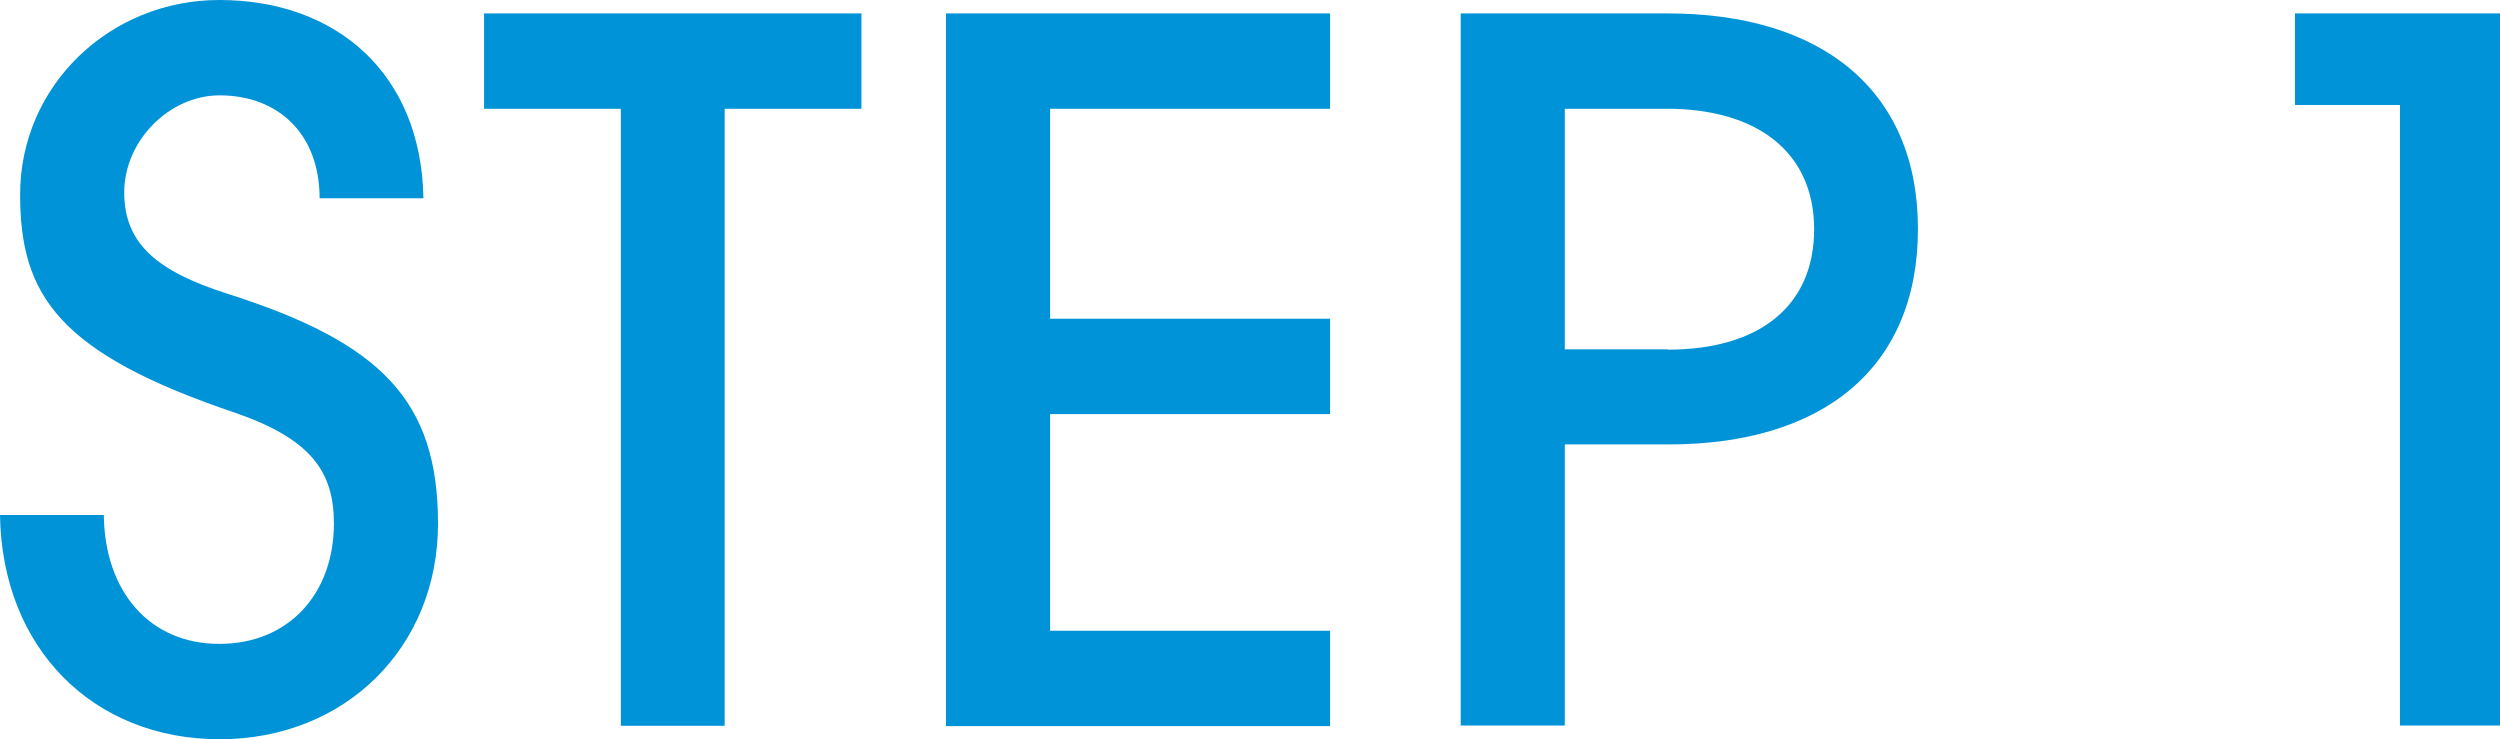
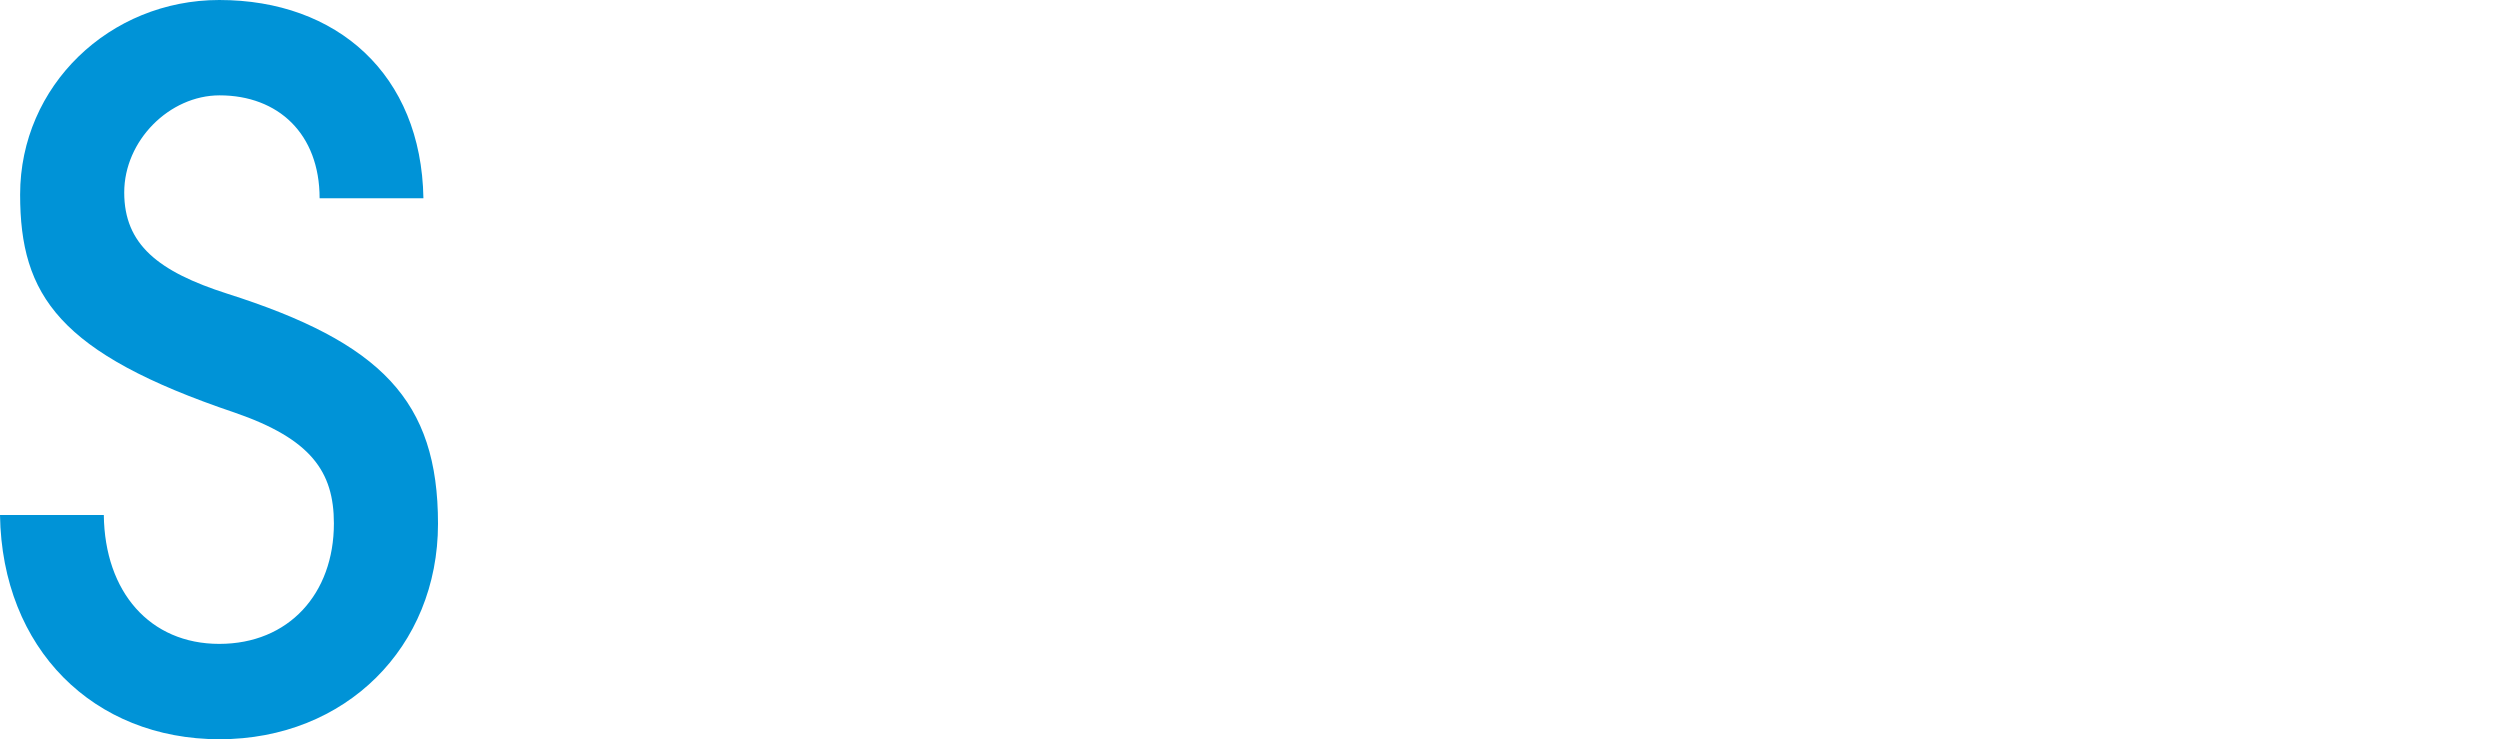
<svg xmlns="http://www.w3.org/2000/svg" id="_レイヤー_2" data-name="レイヤー 2" viewBox="0 0 85.73 25.35">
  <defs>
    <style>
      .cls-1 {
        fill: #0093d7;
      }
    </style>
  </defs>
  <g id="text">
    <g>
      <path class="cls-1" d="m10.96,6.8c0-2.21-1.42-3.53-3.43-3.53-1.72,0-3.27,1.55-3.27,3.33s1.16,2.71,3.53,3.47c5.28,1.68,7.23,3.66,7.23,7.89s-3.17,7.39-7.49,7.39S.07,22.25,0,17.66h3.56c.03,2.64,1.58,4.42,3.96,4.42s3.93-1.72,3.93-4.13c0-1.78-.79-2.9-3.4-3.8C2.01,12.11.69,10.13.69,6.67.69,2.94,3.76,0,7.52,0c4.03,0,6.93,2.54,7,6.8h-3.56Z" />
-       <path class="cls-1" d="m21.29,24.89V3.73h-4.69V.46h12.94v3.27h-4.69v21.16h-3.56Z" />
-       <path class="cls-1" d="m32.44,24.89V.46h13.17v3.27h-9.6v7.2h9.6v3.27h-9.6v7.43h9.6v3.27h-13.17Z" />
-       <path class="cls-1" d="m50.09,24.89V.46h7.1c5.25,0,8.58,2.61,8.58,7.39s-3.27,7.39-8.55,7.39h-3.56v9.64h-3.56Zm7.1-12.9c3.14,0,5.02-1.49,5.02-4.13s-1.95-4.13-5.05-4.13h-3.5v8.25h3.53Z" />
-       <path class="cls-1" d="m82.3,24.89V3.6h-3.6V.46h7.03v24.42h-3.43Z" />
    </g>
  </g>
</svg>